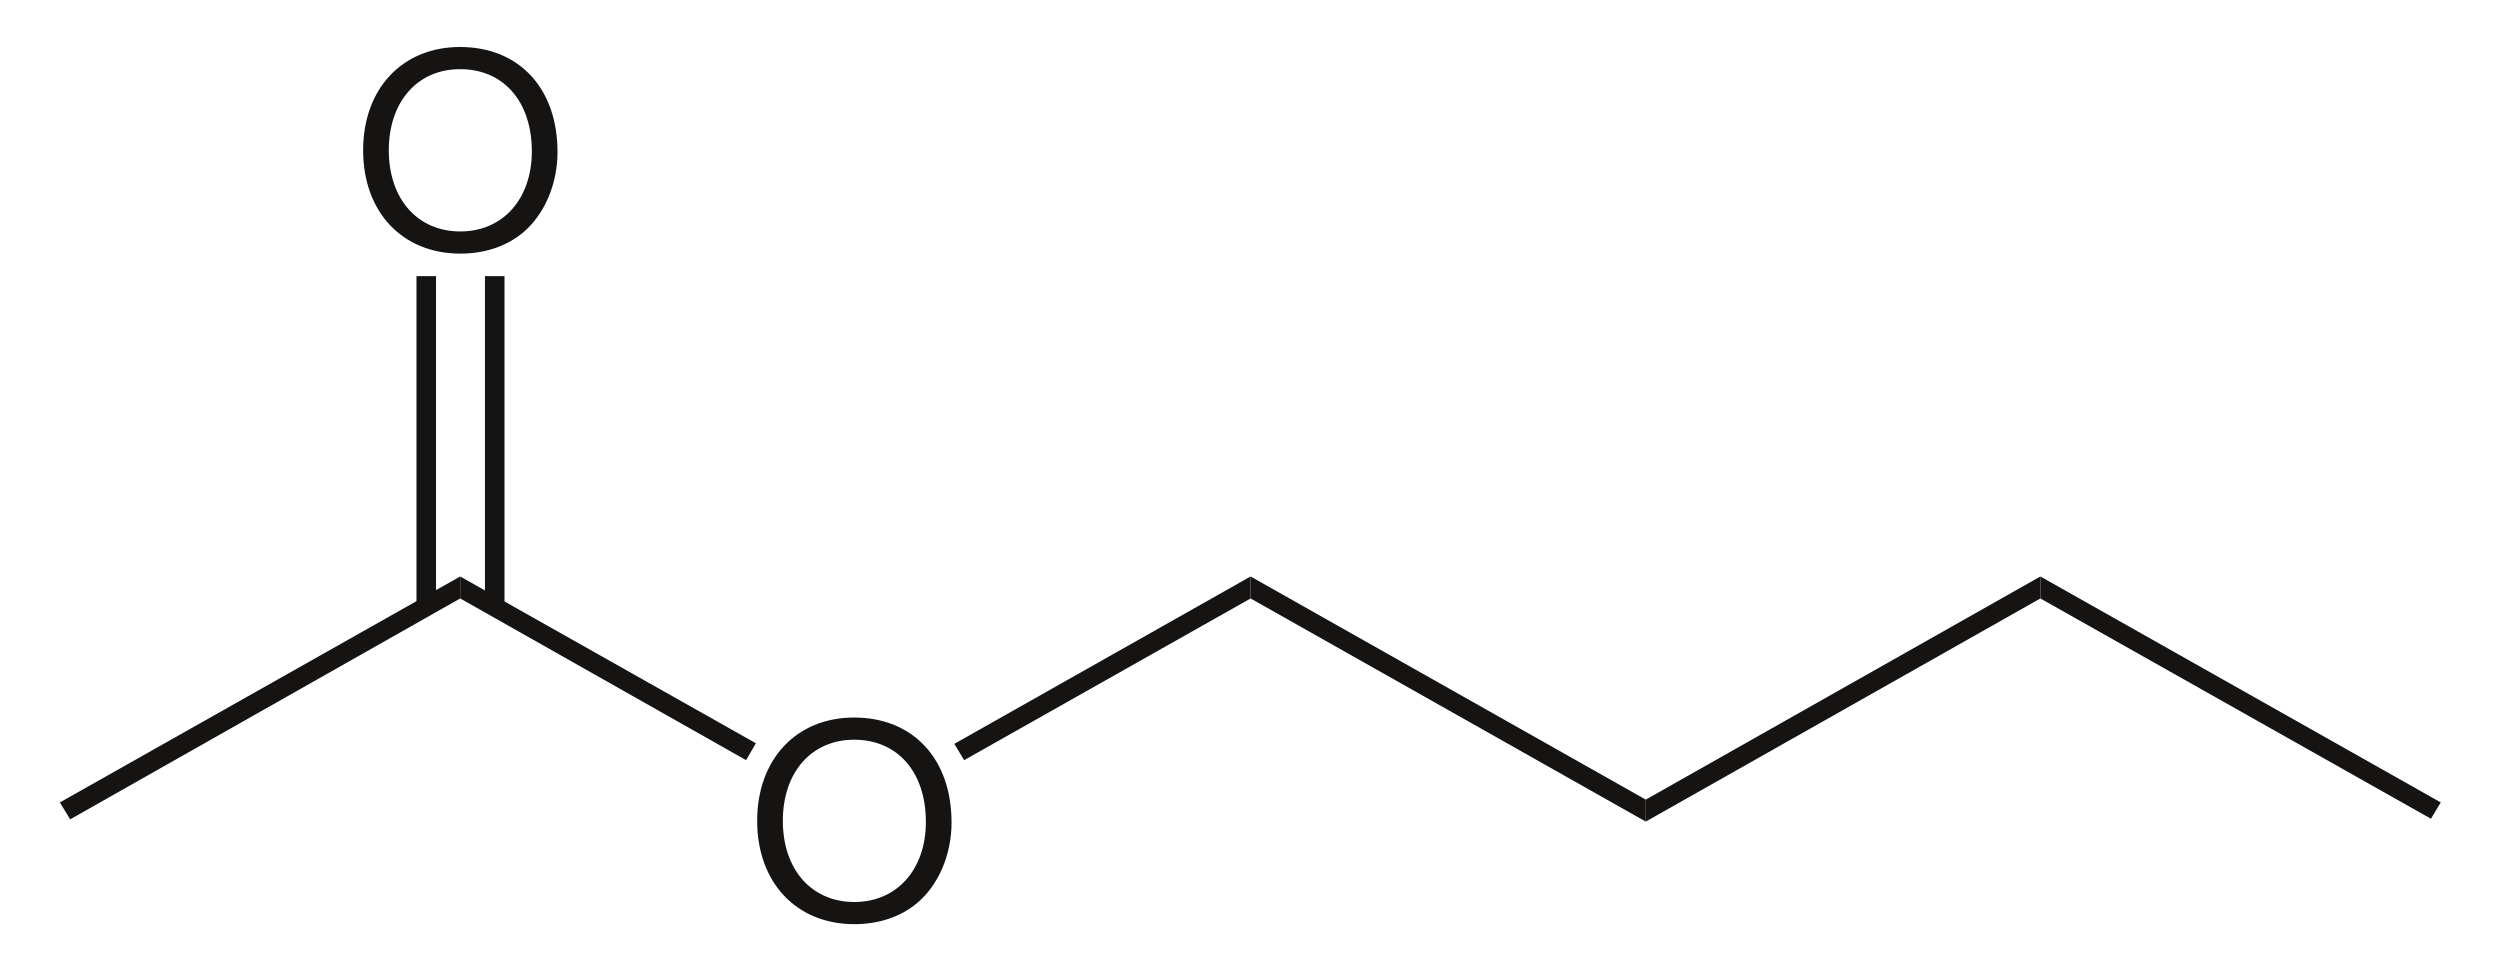
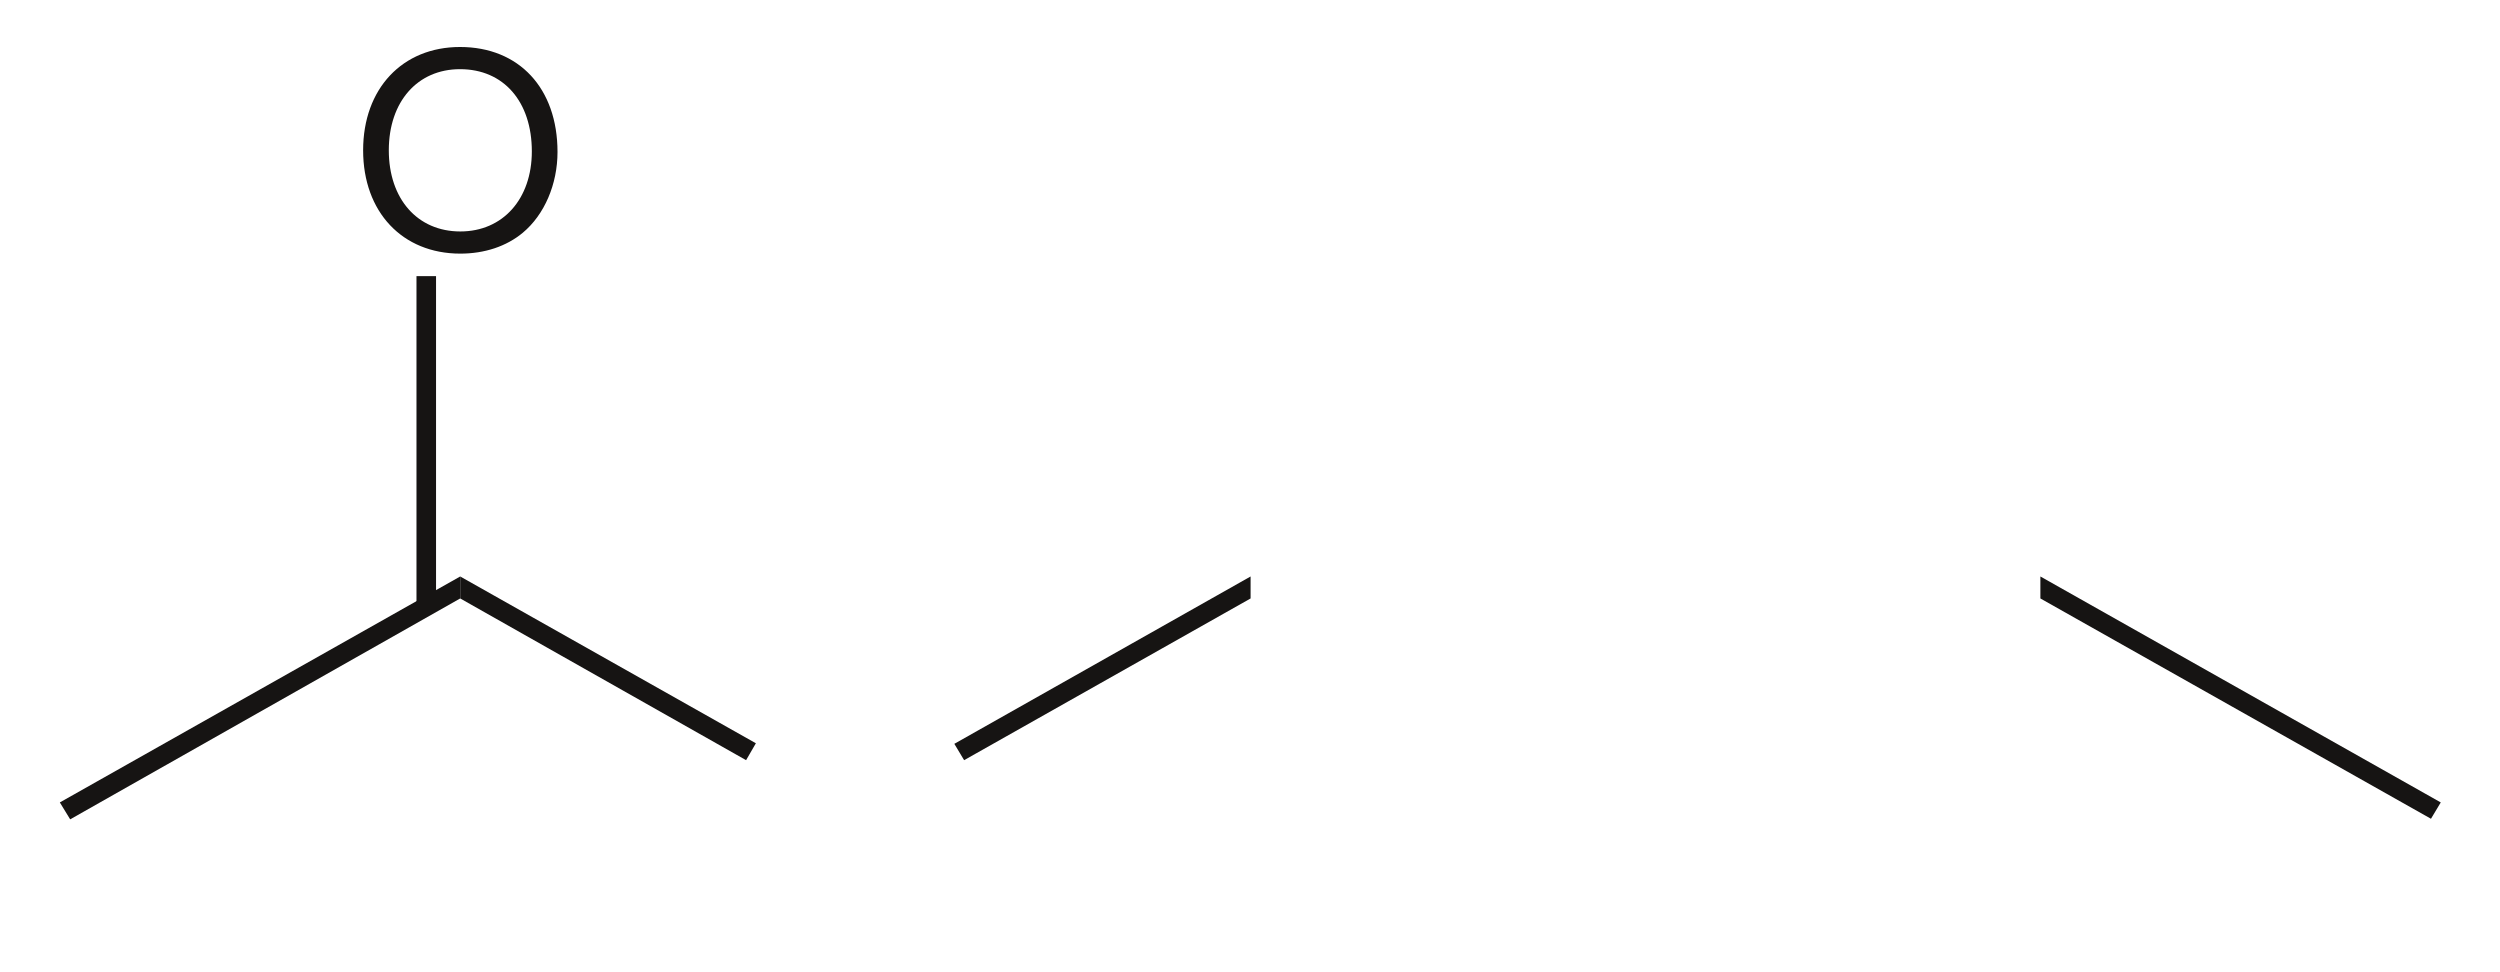
<svg xmlns="http://www.w3.org/2000/svg" width="211pt" height="82pt" viewBox="0 0 211 82">
  <g transform="translate(5.05, 48.654)" style="fill:#161413; fill-rule:nonzero; stroke:none; stroke-width:1.634; stroke-linecap:butt; stroke-linejoin:miter; stroke-dasharray:none;">
    <path d="M33.791 0 C33.791 0 33.791 1.855 33.791 1.855 C33.791 1.855 0.873 20.498 0.873 20.498 C0.873 20.498 0 19.071 0 19.071 C0 19.071 33.791 0 33.791 0 Z" />
  </g>
  <g transform="translate(63.905, 60.56)" style="fill:#161413; fill-rule:evenodd; stroke:none; stroke-width:1.634; stroke-linecap:butt; stroke-linejoin:miter; stroke-dasharray:none;">
-     <path d="M8.18 0 C3.309 0 0 3.516 0 8.72 C0 13.925 3.309 17.44 8.203 17.44 C10.254 17.44 12.095 16.825 13.47 15.683 C15.31 14.153 16.406 11.574 16.406 8.858 C16.406 3.493 13.166 0 8.18 0 Z M8.18 1.872 C11.862 1.872 14.239 4.612 14.239 8.812 C14.239 12.829 11.791 15.569 8.203 15.569 C4.59 15.569 2.167 12.829 2.167 8.72 C2.167 4.612 4.59 1.872 8.18 1.872 Z" />
-   </g>
+     </g>
  <g transform="translate(38.841, 48.654)" style="fill:#161413; fill-rule:nonzero; stroke:none; stroke-width:1.634; stroke-linecap:butt; stroke-linejoin:miter; stroke-dasharray:none;">
    <path d="M24.955 14.078 C24.955 14.078 24.129 15.505 24.129 15.505 C24.129 15.505 0 1.855 0 1.855 C0 1.855 0 0 0 0 C0 0 24.955 14.078 24.955 14.078 Z" />
  </g>
  <g transform="translate(30.648, 3.966)" style="fill:#161413; fill-rule:evenodd; stroke:none; stroke-width:1.634; stroke-linecap:butt; stroke-linejoin:miter; stroke-dasharray:none;">
    <path d="M8.18 0 C3.309 0 0 3.516 0 8.72 C0 13.925 3.309 17.44 8.203 17.44 C10.254 17.44 12.095 16.825 13.47 15.683 C15.31 14.153 16.406 11.574 16.406 8.858 C16.406 3.493 13.166 0 8.18 0 Z M8.18 1.872 C11.862 1.872 14.239 4.612 14.239 8.812 C14.239 12.829 11.791 15.569 8.203 15.569 C4.59 15.569 2.167 12.829 2.167 8.72 C2.167 4.612 4.59 1.872 8.18 1.872 Z" />
  </g>
  <g transform="translate(35.151, 23.307)" style="fill:#161413; fill-rule:nonzero; stroke:none; stroke-width:1.634; stroke-linecap:butt; stroke-linejoin:miter; stroke-dasharray:none;">
    <path d="M0 0 C0 0 1.651 0 1.651 0 C1.651 0 1.651 27.916 1.651 27.916 C1.651 27.916 0 27.916 0 27.916 C0 27.916 0 0 0 0 Z" />
  </g>
  <g transform="translate(40.929, 23.307)" style="fill:#161413; fill-rule:nonzero; stroke:none; stroke-width:1.634; stroke-linecap:butt; stroke-linejoin:miter; stroke-dasharray:none;">
-     <path d="M0 0 C0 0 1.65 0 1.65 0 C1.65 0 1.65 27.916 1.65 27.916 C1.65 27.916 0 27.916 0 27.916 C0 27.916 0 0 0 0 Z" />
-   </g>
+     </g>
  <g transform="translate(80.546, 48.654)" style="fill:#161413; fill-rule:nonzero; stroke:none; stroke-width:1.634; stroke-linecap:butt; stroke-linejoin:miter; stroke-dasharray:none;">
-     <path d="M25.004 0 C25.004 0 25.004 1.855 25.004 1.855 C25.004 1.855 0.825 15.505 0.825 15.505 C0.825 15.505 0 14.125 0 14.125 C0 14.125 25.004 0 25.004 0 Z" />
+     <path d="M25.004 0 C25.004 0 25.004 1.855 25.004 1.855 C25.004 1.855 0.825 15.505 0.825 15.505 C0.825 15.505 0 14.125 0 14.125 Z" />
  </g>
  <g transform="translate(105.549, 48.654)" style="fill:#161413; fill-rule:nonzero; stroke:none; stroke-width:1.634; stroke-linecap:butt; stroke-linejoin:miter; stroke-dasharray:none;">
-     <path d="M33.353 18.834 C33.353 18.834 33.353 20.688 33.353 20.688 C33.353 20.688 0 1.855 0 1.855 C0 1.855 0 0 0 0 C0 0 33.353 18.834 33.353 18.834 Z" />
-   </g>
+     </g>
  <g transform="translate(138.902, 48.654)" style="fill:#161413; fill-rule:nonzero; stroke:none; stroke-width:1.634; stroke-linecap:butt; stroke-linejoin:miter; stroke-dasharray:none;">
-     <path d="M33.306 0 C33.306 0 33.306 1.855 33.306 1.855 C33.306 1.855 0 20.688 0 20.688 C0 20.688 0 18.834 0 18.834 C0 18.834 33.306 0 33.306 0 Z" />
-   </g>
+     </g>
  <g transform="translate(172.208, 48.654)" style="fill:#161413; fill-rule:nonzero; stroke:none; stroke-width:1.634; stroke-linecap:butt; stroke-linejoin:miter; stroke-dasharray:none;">
    <path d="M33.792 19.071 C33.792 19.071 32.966 20.45 32.966 20.45 C32.966 20.45 0 1.855 0 1.855 C0 1.855 0 0 0 0 C0 0 33.792 19.071 33.792 19.071 Z" />
  </g>
</svg>